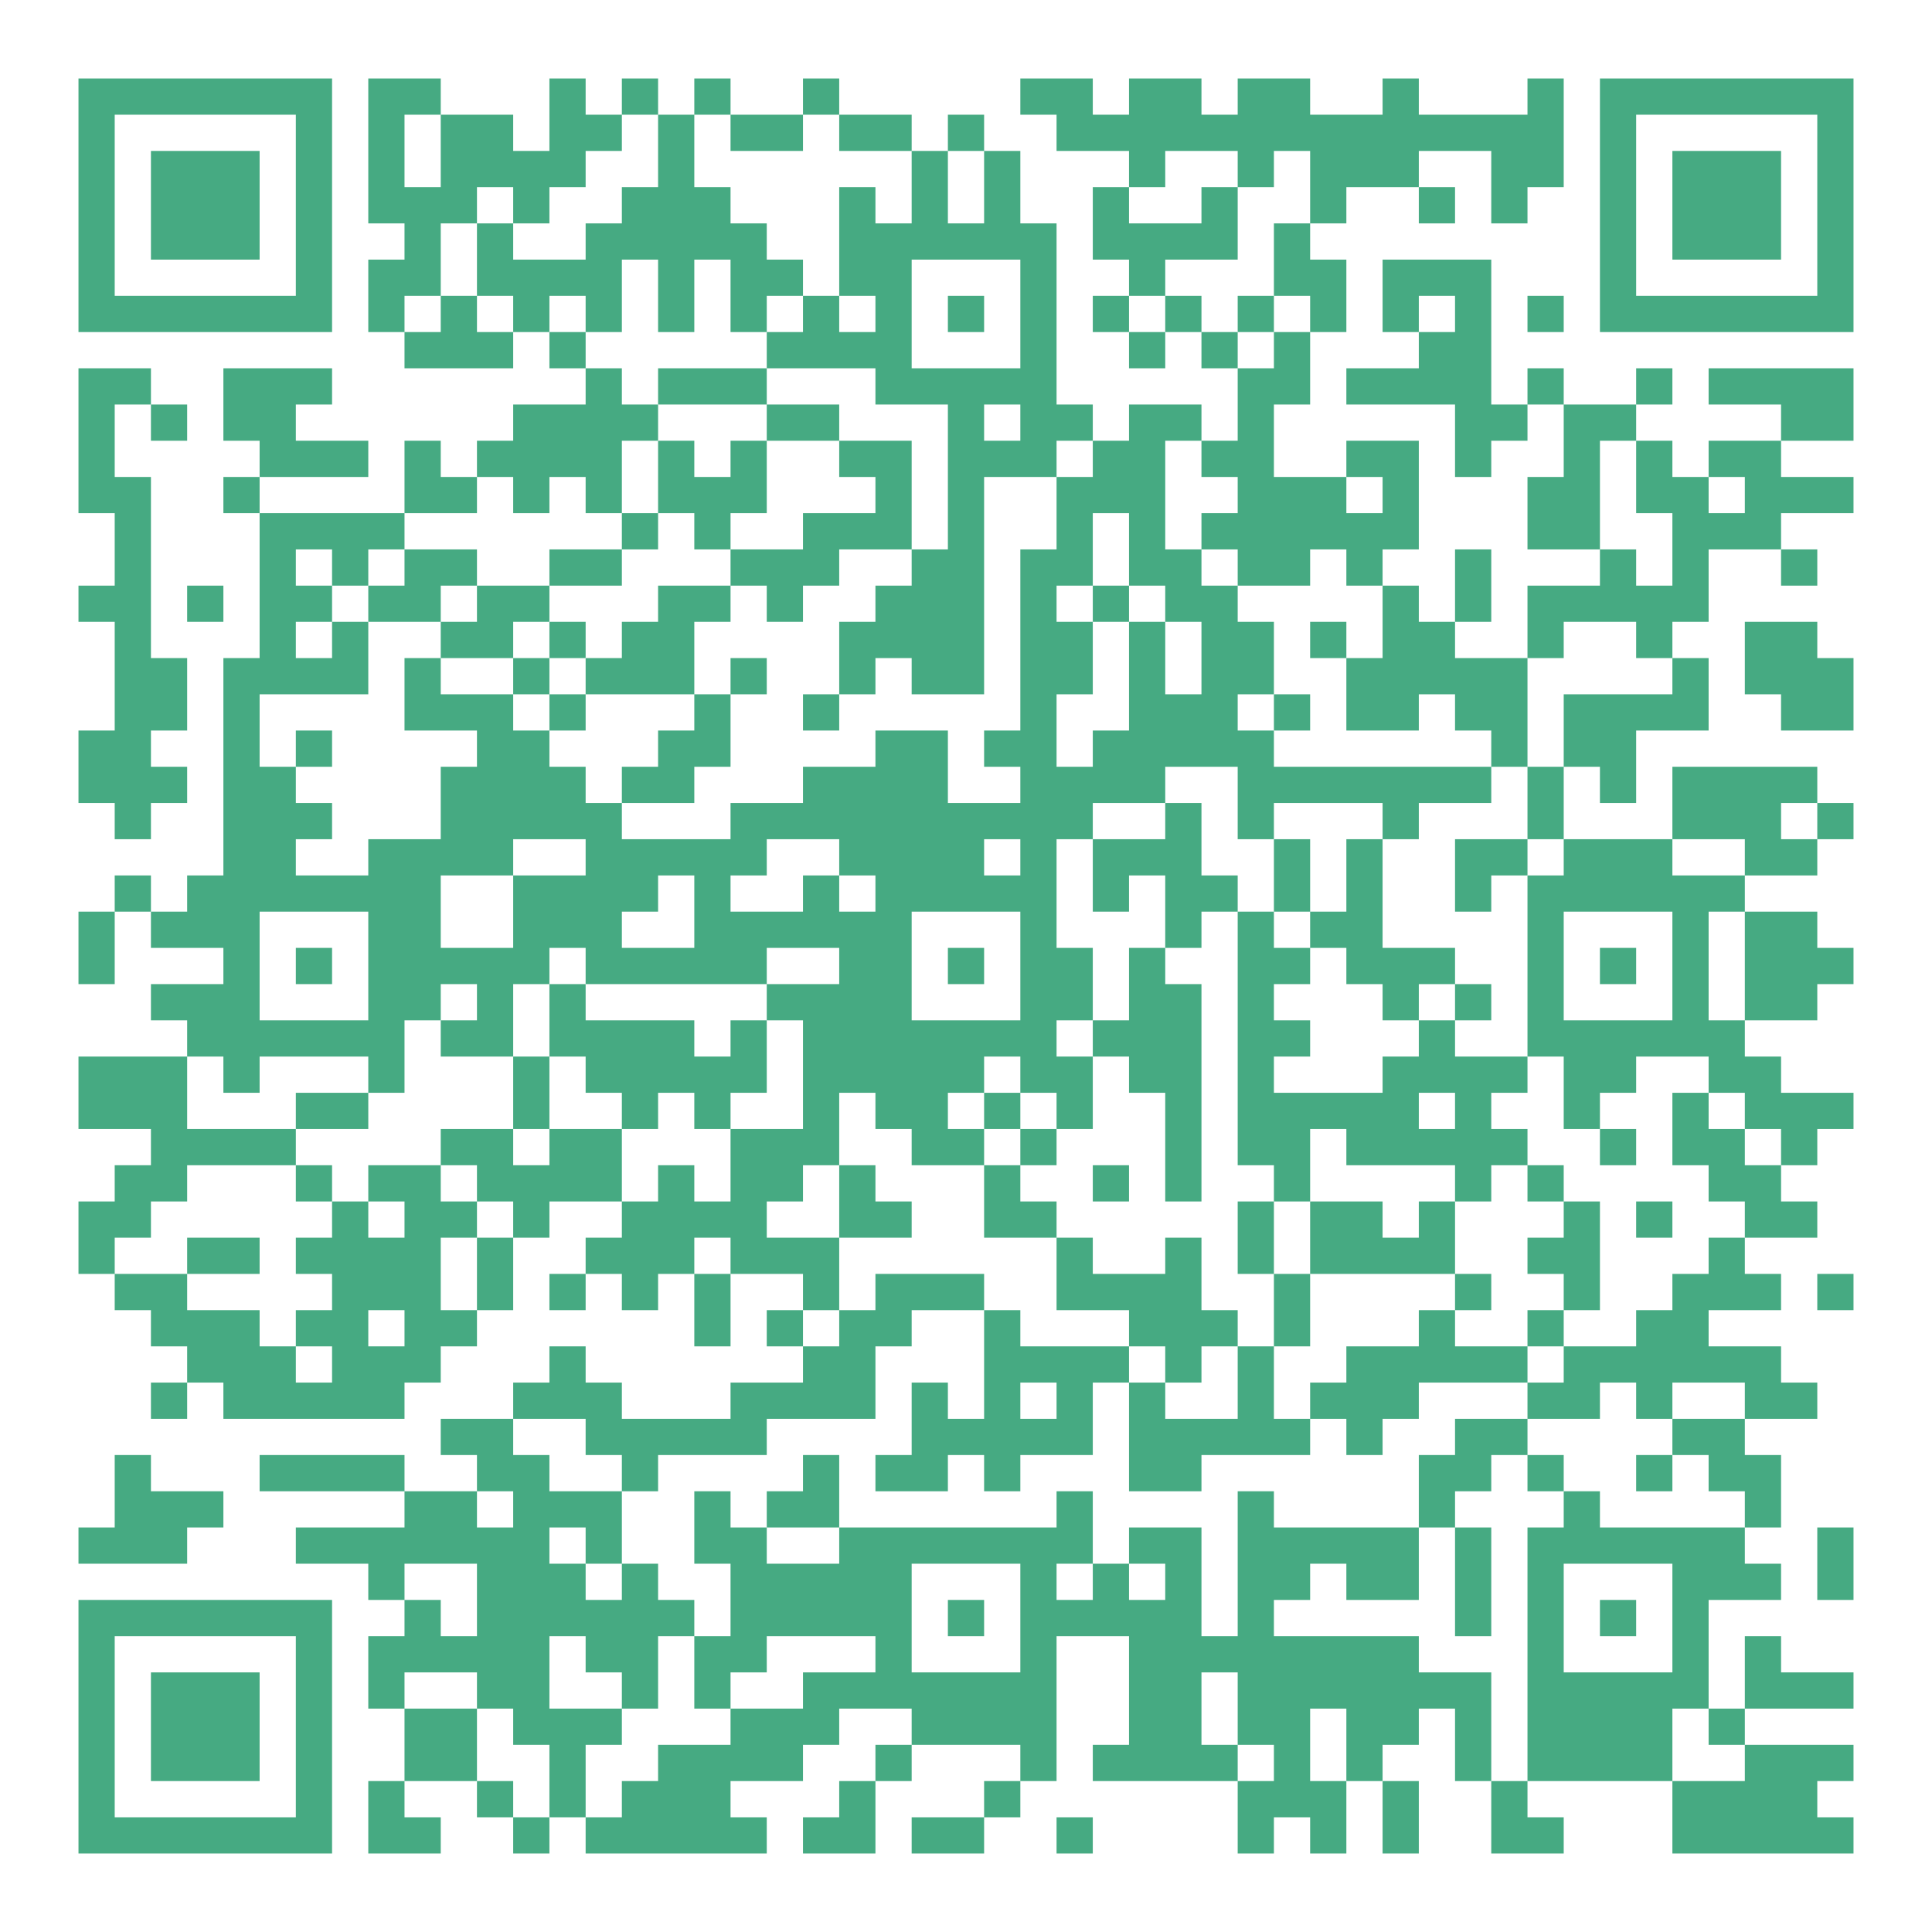
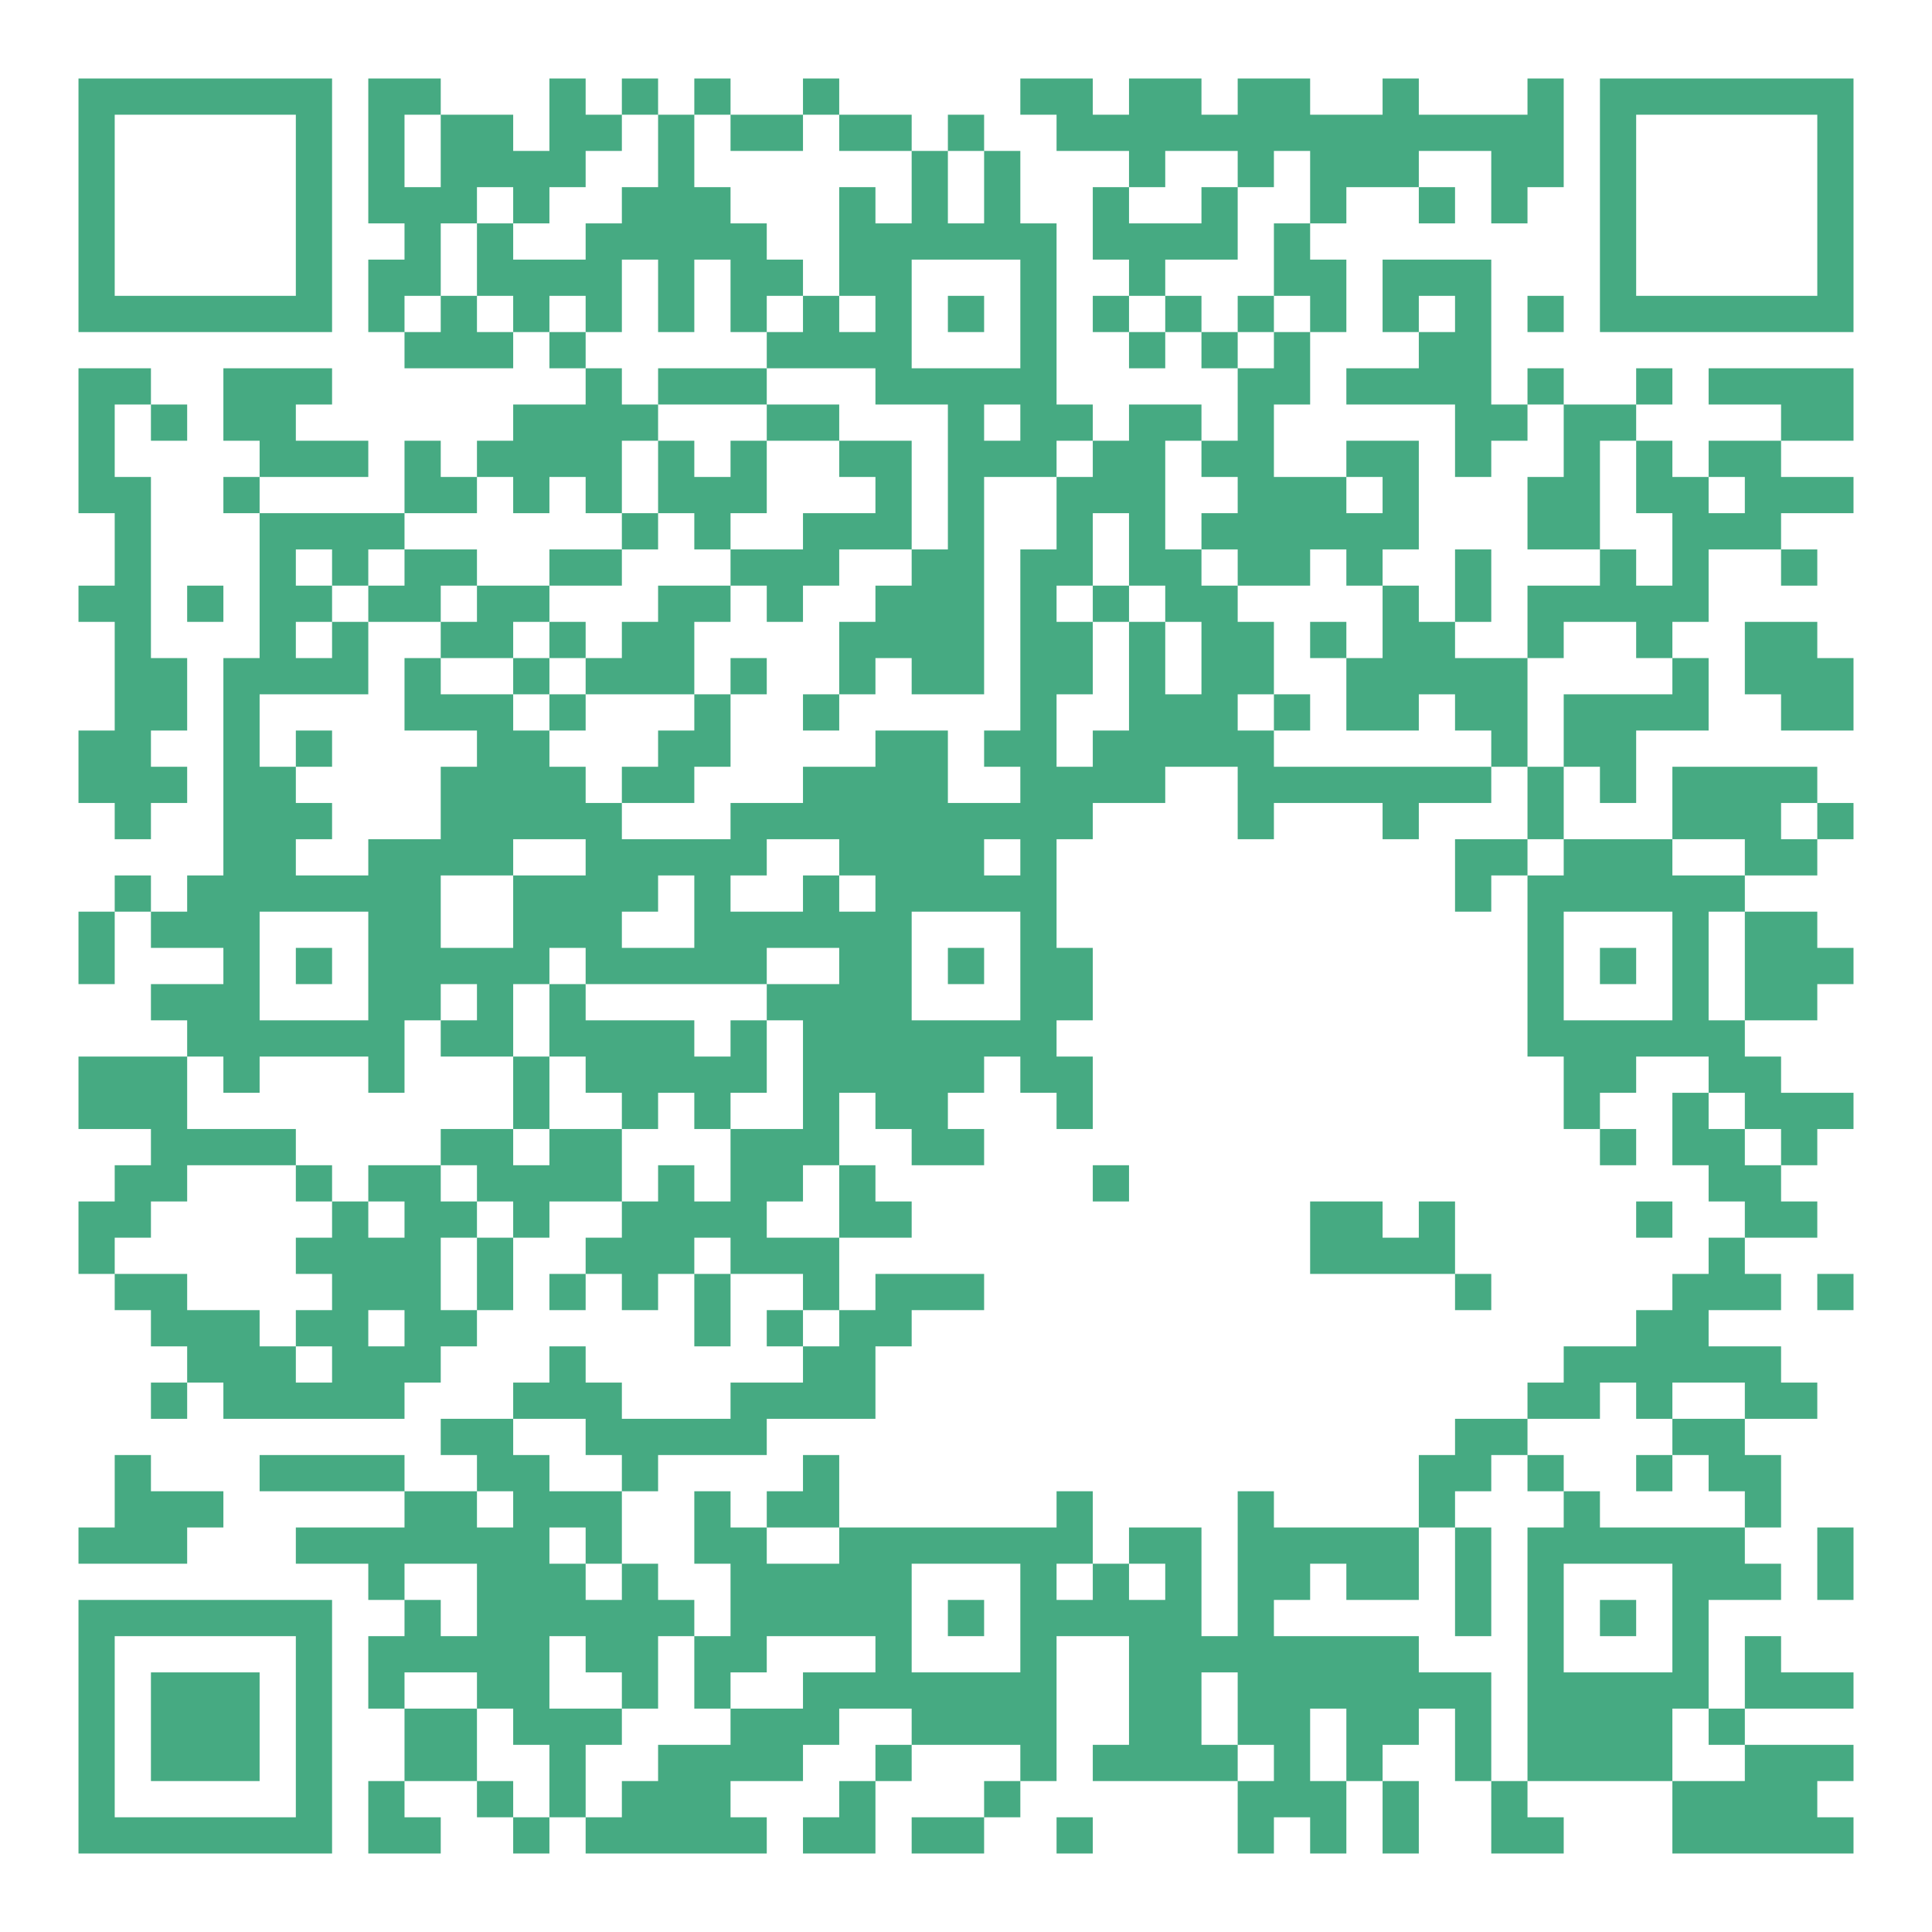
<svg xmlns="http://www.w3.org/2000/svg" version="1.0" id="レイヤー_1" x="0px" y="0px" viewBox="0 0 320 320" style="enable-background:new 0 0 320 320;" xml:space="preserve">
  <style type="text/css"> .st0{fill:#46AA82;} </style>
  <g>
    <g transform="translate(0,342) scale(0.05,-0.05)">
      <path class="st0" d="M260,6160v-420h420h420v420v420H680H260V6160z M980,6160v-300H680H380v300v300h300h300V6160z" />
-       <path class="st0" d="M500,6160v-180h180h180v180v180H680H500V6160z" />
      <path class="st0" d="M1220,6340v-240h60h60v-60v-60h-60h-60v-120v-120h60h60v-60v-60h180h180v60v60h60h60v-60v-60h60h60v-60v-60 h-120h-120v-60v-60h-60h-60v-60v-60h-60h-60v60v60h-60h-60v-120v-120h-240H860v60v60h180h180v60v60h-120H980v60v60h60h60v60v60 H920H740v-120v-120h60h60v-60v-60h-60h-60v-60v-60h60h60v-240v-240h-60h-60v-360v-360h-60h-60v-60v-60h-60h-60v60v60h-60h-60v-60 v-60h-60h-60v-120v-120h60h60v120v120h60h60v-60v-60h120h120v-60v-60H620H500v-60v-60h60h60v-60v-60H440H260v-120v-120h120h120 v-60v-60h-60h-60v-60v-60h-60h-60v-120v-120h60h60v-60v-60h60h60v-60v-60h60h60v-60v-60h-60h-60v-60v-60h60h60v60v60h60h60v-60 v-60h300h300v60v60h60h60v60v60h60h60v60v60h60h60v120v120h60h60v60v60h120h120v-60v-60h-60h-60v-60v-60h-60h-60v-60v-60h60h60v60 v60h60h60v-60v-60h60h60v60v60h60h60v-120v-120h60h60v120v120h120h120v-60v-60h-60h-60v-60v-60h60h60v-60v-60h-120h-120v-60v-60 h-180h-180v60v60h-60h-60v60v60h-60h-60v-60v-60h-60h-60v-60v-60h-120h-120v-60v-60h60h60v-60v-60h-120h-120v60v60h-240H860v-60 v-60h240h240v-60v-60h-180H980v-60v-60h120h120v-60v-60h60h60v-60v-60h-60h-60v-120v-120h60h60v-120V940h-60h-60V820V700h120h120 v60v60h-60h-60v60v60h120h120v-60v-60h60h60v-60v-60h60h60v60v60h60h60v-60v-60h300h300v60v60h-60h-60v60v60h120h120v60v60h60h60 v60v60h120h120v-60v-60h-60h-60v-60v-60h-60h-60v-60v-60h-60h-60v-60v-60h120h120v120v120h60h60v60v60h180h180v-60v-60h-60h-60 v-60v-60h-120h-120v-60v-60h120h120v60v60h60h60v60v60h60h60v240v240h120h120v-180v-180h-60h-60v-60v-60h240h240V820V700h60h60v60 v60h60h60v-60v-60h60h60v120v120h60h60V820V700h60h60v120v120h-60h-60v60v60h60h60v60v60h60h60v-120V940h60h60V820V700h120h120v60 v60h-60h-60v60v60h240h240V820V700h300h300v60v60h-60h-60v60v60h60h60v60v60h-180h-180v60v60h180h180v60v60h-120h-120v60v60h-60 h-60v-120v-120h-60h-60v180v180h120h120v60v60h-60h-60v60v60h60h60v120v120h-60h-60v60v60h120h120v60v60h-60h-60v60v60h-120h-120 v60v60h120h120v60v60h-60h-60v60v60h120h120v60v60h-60h-60v60v60h60h60v60v60h60h60v60v60h-120h-120v60v60h-60h-60v60v60h120h120 v60v60h60h60v60v60h-60h-60v60v60h-120h-120v60v60h120h120v60v60h60h60v60v60h-60h-60v60v60h-240h-240v-120v-120h-180h-180v120 v120h60h60v-60v-60h60h60v120v120h120h120v120v120h-60h-60v60v60h60h60v120v120h120h120v-60v-60h60h60v60v60h-60h-60v60v60h120 h120v60v60h-120h-120v60v60h120h120v120v120h-240h-240v-60v-60h120h120v-60v-60h-120h-120v-60v-60h-60h-60v60v60h-60h-60v60v60h60 h60v60v60h-60h-60v-60v-60h-120h-120v60v60h-60h-60v-60v-60h-60h-60v240v240h-180h-180v-120v-120h60h60v-60v-60h-120h-120v-60v-60 h180h180v-120v-120h60h60v60v60h60h60v60v60h60h60v-120v-120h-60h-60v-120v-120h120h120v-60v-60h-120h-120v-120v-120h-120h-120v60 v60h60h60v120v120h-60h-60v-120v-120h-60h-60v60v60h-60h-60v60v60h60h60v180v180h-120h-120v-60v-60h-120h-120v120v120h60h60v120 v120h60h60v120v120h-60h-60v60v60h60h60v60v60h120h120v-60v-60h60h60v60v60h-60h-60v60v60h120h120v-120v-120h60h60v60v60h60h60 v180v180h-60h-60v-60v-60h-180h-180v60v60h-60h-60v-60v-60h-120h-120v60v60h-120h-120v-60v-60h-60h-60v60v60h-120h-120v-60v-60 h-60h-60v60v60h-120h-120v-60v-60h60h60v-60v-60h120h120v-60v-60h-60h-60v-120v-120h60h60v-60v-60h-60h-60v-60v-60h60h60v-60v-60 h60h60v60v60h60h60v-60v-60h60h60v-120v-120h-60h-60v60v60h-120h-120v-60v-60h-60h-60v60v60h-60h-60v300v300h-60h-60v120v120h-60 h-60v60v60h-60h-60v-60v-60h-60h-60v60v60h-120h-120v60v60h-60h-60v-60v-60h-120h-120v60v60h-60h-60v-60v-60h-60h-60v60v60h-60 h-60v-60v-60h-60h-60v60v60h-60h-60v-120v-120h-60h-60v60v60h-120h-120v60v60h-120h-120V6340z M1460,6340v-120h-60h-60v120v120h60 h60V6340z M2180,6340v-120h-60h-60v-60v-60h-60h-60v-60v-60h-120h-120v60v60h-60h-60v-120v-120h60h60v-60v-60h-60h-60v60v60h-60 h-60v-60v-60h-60h-60v60v60h60h60v120v120h60h60v60v60h60h60v-60v-60h60h60v60v60h60h60v60v60h60h60v60v60h60h60V6340z M2420,6400 v-60h120h120v60v60h60h60v-60v-60h120h120v-120v-120h-60h-60v60v60h-60h-60v-180v-180h60h60v-60v-60h-60h-60v60v60h-60h-60v-60 v-60h-60h-60v-60v-60h180h180v-60v-60h120h120v-240v-240h-60h-60v-60v-60h-60h-60v-60v-60h-60h-60v-120v-120h60h60v60v60h60h60 v-60v-60h120h120v360v360h120h120v60v60h60h60v-60v-60h-60h-60v-120v-120h-60h-60v-300v-300h-60h-60v-60v-60h60h60v-60v-60h-120 h-120v120v120h-120h-120v-60v-60h-120h-120v-60v-60h-120h-120v-60v-60h-180h-180v60v60h-60h-60v60v60h-60h-60v60v60h-60h-60v60v60 h-120h-120v60v60h-60h-60v-120v-120h120h120v-60v-60h-60h-60v-120v-120h-120h-120v-60v-60h-120H980v60v60h60h60v60v60h-60h-60v60 v60h-60h-60v120v120h180h180v120v120h-60h-60v-60v-60h-60h-60v60v60h60h60v60v60h-60h-60v60v60h60h60v-60v-60h60h60v60v60h60h60 v60v60h120h120v60v60h60h60v-60v-60h60h60v60v60h60h60v-60v-60h60h60v120v120h60h60v60v60h-60h-60v60v60h-60h-60v60v60h-60h-60v60 v60h60h60v-60v-60h60h60v120v120h60h60v-120v-120h60h60v120v120h60h60v-120v-120h60h60v60v60h60h60v60v60h-60h-60v60v60h-60h-60 v60v60h-60h-60v120v120h60h60V6400z M3260,6220v-120h-60h-60v120v120h60h60V6220z M4100,6280v-60h60h60v60v60h60h60v-120v-120h-60 h-60v-120v-120h60h60v-60v-60h-60h-60v-60v-60h-60h-60v60v60h-60h-60v60v60h-60h-60v-60v-60h-60h-60v60v60h60h60v60v60h120h120 v120v120h-60h-60v-60v-60h-120h-120v60v60h60h60v60v60h120h120V6280z M3380,5800v-180h-180h-180v180v180h180h180V5800z M4820,5800 v-60h-60h-60v60v60h60h60V5800z M3380,5440v-60h-60h-60v60v60h60h60V5440z M3980,5320v-60h60h60v-60v-60h-60h-60v-60v-60h60h60 v-60v-60h120h120v60v60h60h60v-60v-60h60h60v-120v-120h-60h-60v-120v-120h120h120v60v60h60h60v-60v-60h60h60v-60v-60h60h60v180 v180h60h60v60v60h120h120v-60v-60h60h60v-60v-60h-180h-180v-120v-120h-60h-60v-120v-120h60h60v-60v-60h-60h-60v-300v-300h60h60 v-120v-120h60h60v60v60h60h60v60v60h120h120v-60v-60h60h60v-60v-60h60h60v-60v-60h-60h-60v60v60h-60h-60v60v60h-60h-60v-120v-120 h60h60v-60v-60h60h60v-60v-60h-60h-60v-60v-60h-60h-60v-60v-60h-60h-60v-60v-60h-120h-120v-60v-60h-60h-60v-60v-60h120h120v60v60 h60h60v-60v-60h60h60v60v60h120h120v-60v-60h-120h-120v-60v-60h60h60v-60v-60h60h60v-60v-60h-240h-240v60v60h-60h-60v-60v-60h-60 h-60v-420V940h-60h-60v180v180h-120h-120v60v60h-240h-240v60v60h60h60v60v60h60h60v-60v-60h120h120v120v120h-240h-240v60v60h-60 h-60v-240v-240h-60h-60v180v180h-120h-120v-60v-60h60h60v-60v-60h-60h-60v60v60h-60h-60v-60v-60h-60h-60v60v60h60h60v120v120h-60 h-60v-60v-60h-360h-360v-60v-60h-120h-120v60v60h-60h-60v60v60h-60h-60v-120v-120h60h60v-120v-120h-60h-60v-120v-120h60h60v60v60 h60h60v60v60h180h180v-60v-60h-120h-120v-60v-60h-120h-120v-60v-60h-120h-120v-60v-60h-60h-60v-60v-60h-60h-60v120v120h60h60v60 v60h-120h-120v120v120h60h60v-60v-60h60h60v-60v-60h60h60v120v120h60h60v60v60h-60h-60v60v60h-60h-60v-60v-60h-60h-60v60v60h-60 h-60v60v60h60h60v-60v-60h60h60v120v120h-120h-120v60v60h-60h-60v60v60h120h120v-60v-60h60h60v-60v-60h60h60v60v60h180h180v60v60 h180h180v120v120h60h60v60v60h120h120v60v60h-180h-180v-60v-60h-60h-60v-60v-60h-60h-60v60v60h60h60v120v120h-120h-120v60v60h60 h60v60v60h60h60v120v120h60h60v-60v-60h60h60v-60v-60h120h120v60v60h-60h-60v60v60h60h60v60v60h60h60v-60v-60h60h60v-60v-60h60h60 v120v120h-60h-60v60v60h60h60v120v120h-60h-60v180v180h60h60v60v60h120h120v60v60h120h120v-120v-120h60h60v60v60h180h180v-60v-60 h60h60v60v60h120h120v60v60h-360h-360v60v60h-60h-60v60v60h60h60v120v120h-60h-60v60v60h-60h-60v60v60h-60h-60v180v180h60h60V5320 z M5420,5260v-120h60h60v-120v-120h-60h-60v60v60h-60h-60v180v180h60h60V5260z M4580,5200v-60h-60h-60v60v60h60h60V5200z M5780,5200v-60h-60h-60v60v60h60h60V5200z M3740,5020v-120h60h60v-60v-60h60h60v-120v-120h-60h-60v120v120h-60h-60v-180v-180h-60 h-60v-60v-60h-60h-60v120v120h60h60v120v120h-60h-60v60v60h60h60v120v120h60h60V5020z M6020,4120v-60h-60h-60v60v60h60h60V4120z M1940,4000v-60h-120h-120v-120v-120h-120h-120v120v120h120h120v60v60h120h120V4000z M2780,4000v-60h60h60v-60v-60h-60h-60v60v60 h-60h-60v-60v-60h-120h-120v60v60h60h60v60v60h120h120V4000z M3380,4000v-60h-60h-60v60v60h60h60V4000z M5780,4000v-60h-120h-120 v60v60h120h120V4000z M2300,3820v-120h-120h-120v60v60h60h60v60v60h60h60V3820z M1220,3640v-180h-180H860v180v180h180h180V3640z M3380,3640v-180h-180h-180v180v180h180h180V3640z M5540,3640v-180h-180h-180v180v180h180h180V3640z M5780,3640v-180h-60h-60v180 v180h60h60V3640z M1940,3640v-60h300h300v60v60h120h120v-60v-60h-120h-120v-60v-60h60h60v-180v-180h-120h-120v-120v-120h-60h-60 v60v60h-60h-60v-60v-60h-60h-60v120v120h-120h-120v-60v-60h-60h-60v60v60h-120h-120v-60v-60h60h60v-60v-60h60h60v-60v-60h-60h-60 v-120v-120h-60h-60v120v120h60h60v60v60h-60h-60v60v60h-120h-120v-60v-60h60h60v-60v-60h-60h-60v60v60h-60h-60v-60v-60h-60h-60 v-60v-60h60h60v-60v-60h-60h-60v-60v-60h60h60v-60v-60h-60h-60v60v60h-60h-60v60v60H740H620v60v60H500H380v60v60h60h60v60v60h60 h60v60v60h180h180v60v60H800H620v120v120h60h60v-60v-60h60h60v60v60h180h180v-60v-60h60h60v120v120h60h60v60v60h60h60v-60v-60h-60 h-60v-60v-60h120h120v120v120h60h60v60v60h60h60V3640z M2420,2680v-60h-60h-60v60v60h60h60V2680z M1340,2440v-60h-60h-60v60v60h60 h60V2440z M1700,1840v-60h-60h-60v60v60h60h60V1840z M1580,1540v-120h-60h-60v60v60h-60h-60v60v60h120h120V1540z M3380,1480v-180 h-180h-180v180v180h180h180V1480z M5540,1480v-180h-180h-180v180v180h180h180V1480z M1580,1240v-60h60h60v-60v-60h60h60V940V820 h-60h-60v60v60h-60h-60v120v120h-120h-120v60v60h120h120V1240z M4100,1180v-120h60h60v-60v-60h-60h-60v60v60h-60h-60v120v120h60 h60V1180z M4460,1060V940h-60h-60v120v120h60h60V1060z M5660,1120v-60h60h60v-60v-60h-120h-120v120v120h60h60V1120z" />
      <path class="st0" d="M2180,5560v-60h180h180v-60v-60h-60h-60v-60v-60h-60h-60v60v60h-60h-60v-120v-120h-60h-60v-60v-60h-120h-120 v-60v-60h-120h-120v60v60h-120h-120v-60v-60h-60h-60v-60v-60h120h120v-60v-60h120h120v-60v-60h60h60v-60v-60h60h60v60v60h180h180 v-60v-60h-60h-60v-60v-60h-60h-60v-60v-60h120h120v60v60h60h60v120v120h60h60v60v60h-60h-60v-60v-60h-60h-60v120v120h60h60v60v60 h60h60v-60v-60h60h60v60v60h60h60v60v60h120h120v180v180h-120h-120v60v60h-120h-120v60v60h-180h-180V5560z M2780,5320v-60h60h60 v-60v-60h-120h-120v-60v-60h-120h-120v-60v-60h-120h-120v-60v-60h-60h-60v-60v-60h-60h-60v-60v-60h-60h-60v60v60h-60h-60v60v60h60 h60v60v60h120h120v60v60h60h60v60v60h60h60v-60v-60h60h60v60v60h60h60v120v120h120h120V5320z M1580,4840v-60h-60h-60v60v60h60h60 V4840z" />
      <path class="st0" d="M1820,4720v-60h60h60v60v60h-60h-60V4720z" />
      <path class="st0" d="M2660,4480v-60h60h60v60v60h-60h-60V4480z" />
      <path class="st0" d="M980,4360v-60h60h60v60v60h-60h-60V4360z" />
      <path class="st0" d="M4100,5800v-60h60h60v60v60h-60h-60V5800z" />
      <path class="st0" d="M3140,5800v-60h60h60v60v60h-60h-60V5800z" />
      <path class="st0" d="M4340,4720v-60h60h60v60v60h-60h-60V4720z" />
      <path class="st0" d="M4220,4480v-60h60h60v60v60h-60h-60V4480z" />
-       <path class="st0" d="M3860,4120v-60h-120h-120v-120v-120h60h60v60v60h60h60v-120v-120h-60h-60v-120v-120h-60h-60v-60v-60h60h60 v-60v-60h60h60v-180v-180h60h60v360v360h-60h-60v60v60h60h60v60v60h60h60v-420v-420h60h60v-60v-60h-60h-60v-120v-120h60h60v-120 v-120h-60h-60v60v60h-60h-60v120v120h-60h-60v-60v-60h-120h-120v60v60h-60h-60v60v60h-60h-60v60v60h60h60v60v60h-60h-60v60v60h-60 h-60v-60v-60h60h60v-60v-60h-60h-60v-120v-120h120h120v-120v-120h120h120v-60v-60h-180h-180v60v60h-60h-60v-180v-180h-60h-60v60 v60h-60h-60v-120v-120h-60h-60v-60v-60h120h120v60v60h60h60v-60v-60h60h60v60v60h120h120v120v120h60h60v-180v-180h120h120v60v60 h180h180v60v60h60h60v-60v-60h60h60v60v60h60h60v60v60h180h180v60v60h60h60v60v60h60h60v180v180h-60h-60v60v60h-60h-60v60v60h-60 h-60v60v60h60h60v60v60h-120h-120v60v60h60h60v60v60h-60h-60v60v60h-120h-120v180v180h-60h-60v-120v-120h-60h-60v120v120h-60h-60 v-120v-120h-60h-60v60v60h-60h-60v120v120h-60h-60V4120z M4340,3760v-60h60h60v-60v-60h60h60v-60v-60h60h60v60v60h60h60v-60v-60 h-60h-60v-60v-60h-60h-60v-60v-60h-180h-180v60v60h60h60v60v60h-60h-60v60v60h60h60v60v60h-60h-60v60v60h60h60V3760z M4820,3160 v-60h-60h-60v60v60h60h60V3160z M4460,3040v-60h180h180v-60v-60h60h60v60v60h60h60v-60v-60h60h60v-60v-60h-60h-60v-60v-60h60h60 v-60v-60h-60h-60v-60v-60h-120h-120v60v60h-60h-60v-60v-60h-120h-120v-60v-60h-60h-60v-60v-60h-60h-60v120v120h60h60v120v120h-60 h-60v120v120h60h60v120v120h60h60V3040z M3860,2320v-60h60h60v60v60h60h60v-120v-120h-120h-120v60v60h-60h-60v60v60h60h60V2320z M3500,2200v-60h-60h-60v60v60h60h60V2200z" />
      <path class="st0" d="M4340,2740v-120h240h240v-60v-60h60h60v60v60h-60h-60v120v120h-60h-60v-60v-60h-60h-60v60v60h-120h-120V2740z " />
      <path class="st0" d="M4820,3940v-120h60h60v60v60h60h60v60v60h-120h-120V3940z" />
      <path class="st0" d="M5300,3040v-60h60h60v60v60h-60h-60V3040z" />
      <path class="st0" d="M2780,2860v-120h120h120v60v60h-60h-60v60v60h-60h-60V2860z" />
      <path class="st0" d="M3620,2920v-60h60h60v60v60h-60h-60V2920z" />
      <path class="st0" d="M5420,2800v-60h60h60v60v60h-60h-60V2800z" />
      <path class="st0" d="M4820,2080v-60h-60h-60v-120v-120h60h60v-180v-180h60h60v180v180h-60h-60v60v60h60h60v60v60h60h60v-60v-60h60 h60v60v60h-60h-60v60v60h-120h-120V2080z" />
      <path class="st0" d="M2660,1960v-60h-60h-60v-60v-60h120h120v120v120h-60h-60V1960z" />
      <path class="st0" d="M5420,1960v-60h60h60v60v60h-60h-60V1960z" />
      <path class="st0" d="M3620,4840v-60h60h60v60v60h-60h-60V4840z" />
      <path class="st0" d="M980,3640v-60h60h60v60v60h-60h-60V3640z" />
      <path class="st0" d="M3140,3640v-60h60h60v60v60h-60h-60V3640z" />
      <path class="st0" d="M5300,3640v-60h60h60v60v60h-60h-60V3640z" />
      <path class="st0" d="M1820,3460v-120h-60h-60v-120v-120h60h60v120v120h60h60v-60v-60h60h60v-60v-60h60h60v60v60h60h60v-60v-60h60 h60v60v60h60h60v120v120h-60h-60v-60v-60h-60h-60v60v60h-180h-180v60v60h-60h-60V3460z" />
-       <path class="st0" d="M980,3160v-60h120h120v60v60h-120H980V3160z" />
      <path class="st0" d="M980,2920v-60h60h60v60v60h-60h-60V2920z" />
-       <path class="st0" d="M620,2680v-60h120h120v60v60H740H620V2680z" />
      <path class="st0" d="M3140,1480v-60h60h60v60v60h-60h-60V1480z" />
      <path class="st0" d="M5300,1480v-60h60h60v60v60h-60h-60V1480z" />
      <path class="st0" d="M5300,6160v-420h420h420v420v420h-420h-420V6160z M6020,6160v-300h-300h-300v300v300h300h300V6160z" />
-       <path class="st0" d="M5540,6160v-180h180h180v180v180h-180h-180V6160z" />
      <path class="st0" d="M5060,5800v-60h60h60v60v60h-60h-60V5800z" />
      <path class="st0" d="M260,5380v-240h60h60v-120v-120h-60h-60v-60v-60h60h60v-180v-180h-60h-60v-120v-120h60h60v-60v-60h60h60v60 v60h60h60v60v60h-60h-60v60v60h60h60v120v120h-60h-60v300v300h-60h-60v120v120h60h60v-60v-60h60h60v60v60h-60h-60v60v60H380H260 V5380z" />
      <path class="st0" d="M620,4840v-60h60h60v60v60h-60h-60V4840z" />
      <path class="st0" d="M5780,4660v-120h60h60v-60v-60h120h120v120v120h-60h-60v60v60h-120h-120V4660z" />
      <path class="st0" d="M6020,2560v-60h60h60v60v60h-60h-60V2560z" />
      <path class="st0" d="M380,1900v-120h-60h-60v-60v-60h180h180v60v60h60h60v60v60H620H500v60v60h-60h-60V1900z" />
      <path class="st0" d="M6020,1660v-120h60h60v120v120h-60h-60V1660z" />
      <path class="st0" d="M260,1120V700h420h420v420v420H680H260V1120z M980,1120V820H680H380v300v300h300h300V1120z" />
      <path class="st0" d="M500,1120V940h180h180v180v180H680H500V1120z" />
      <path class="st0" d="M3500,760v-60h60h60v60v60h-60h-60V760z" />
    </g>
  </g>
</svg>